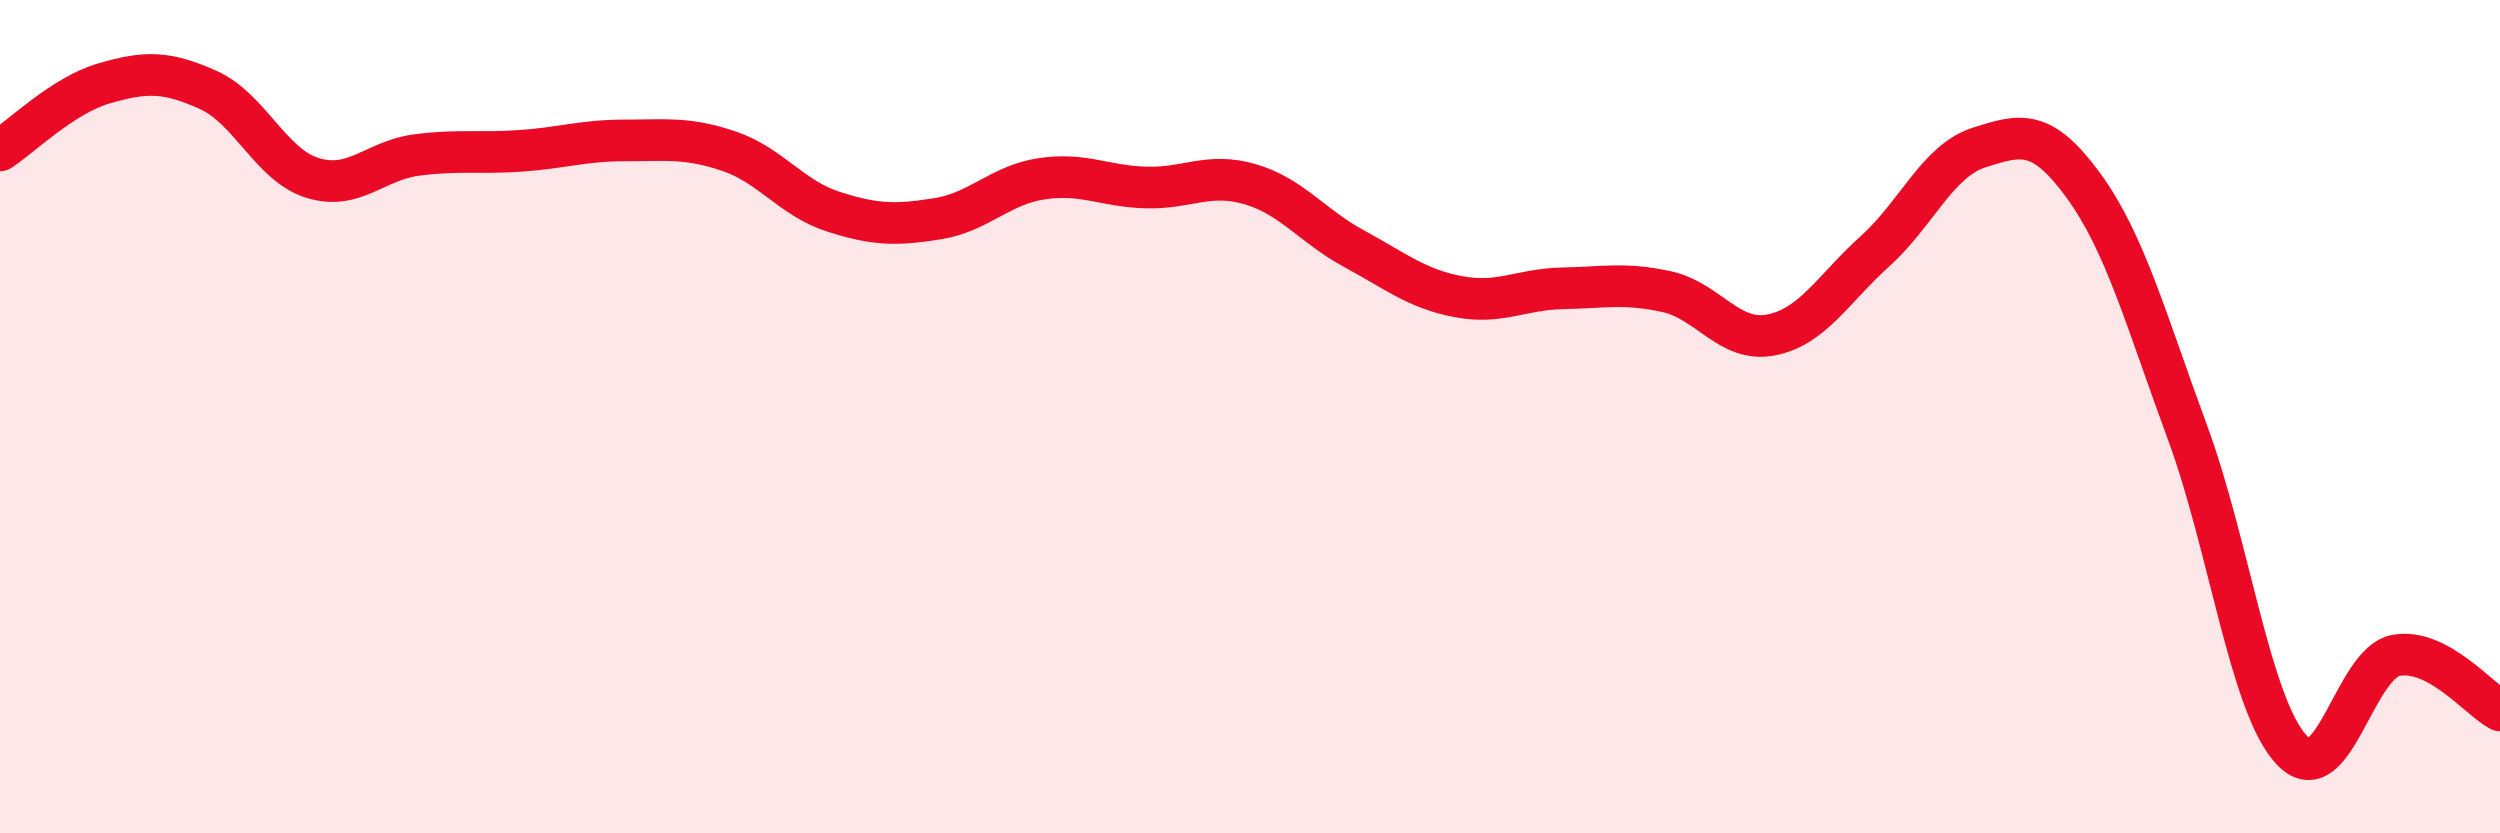
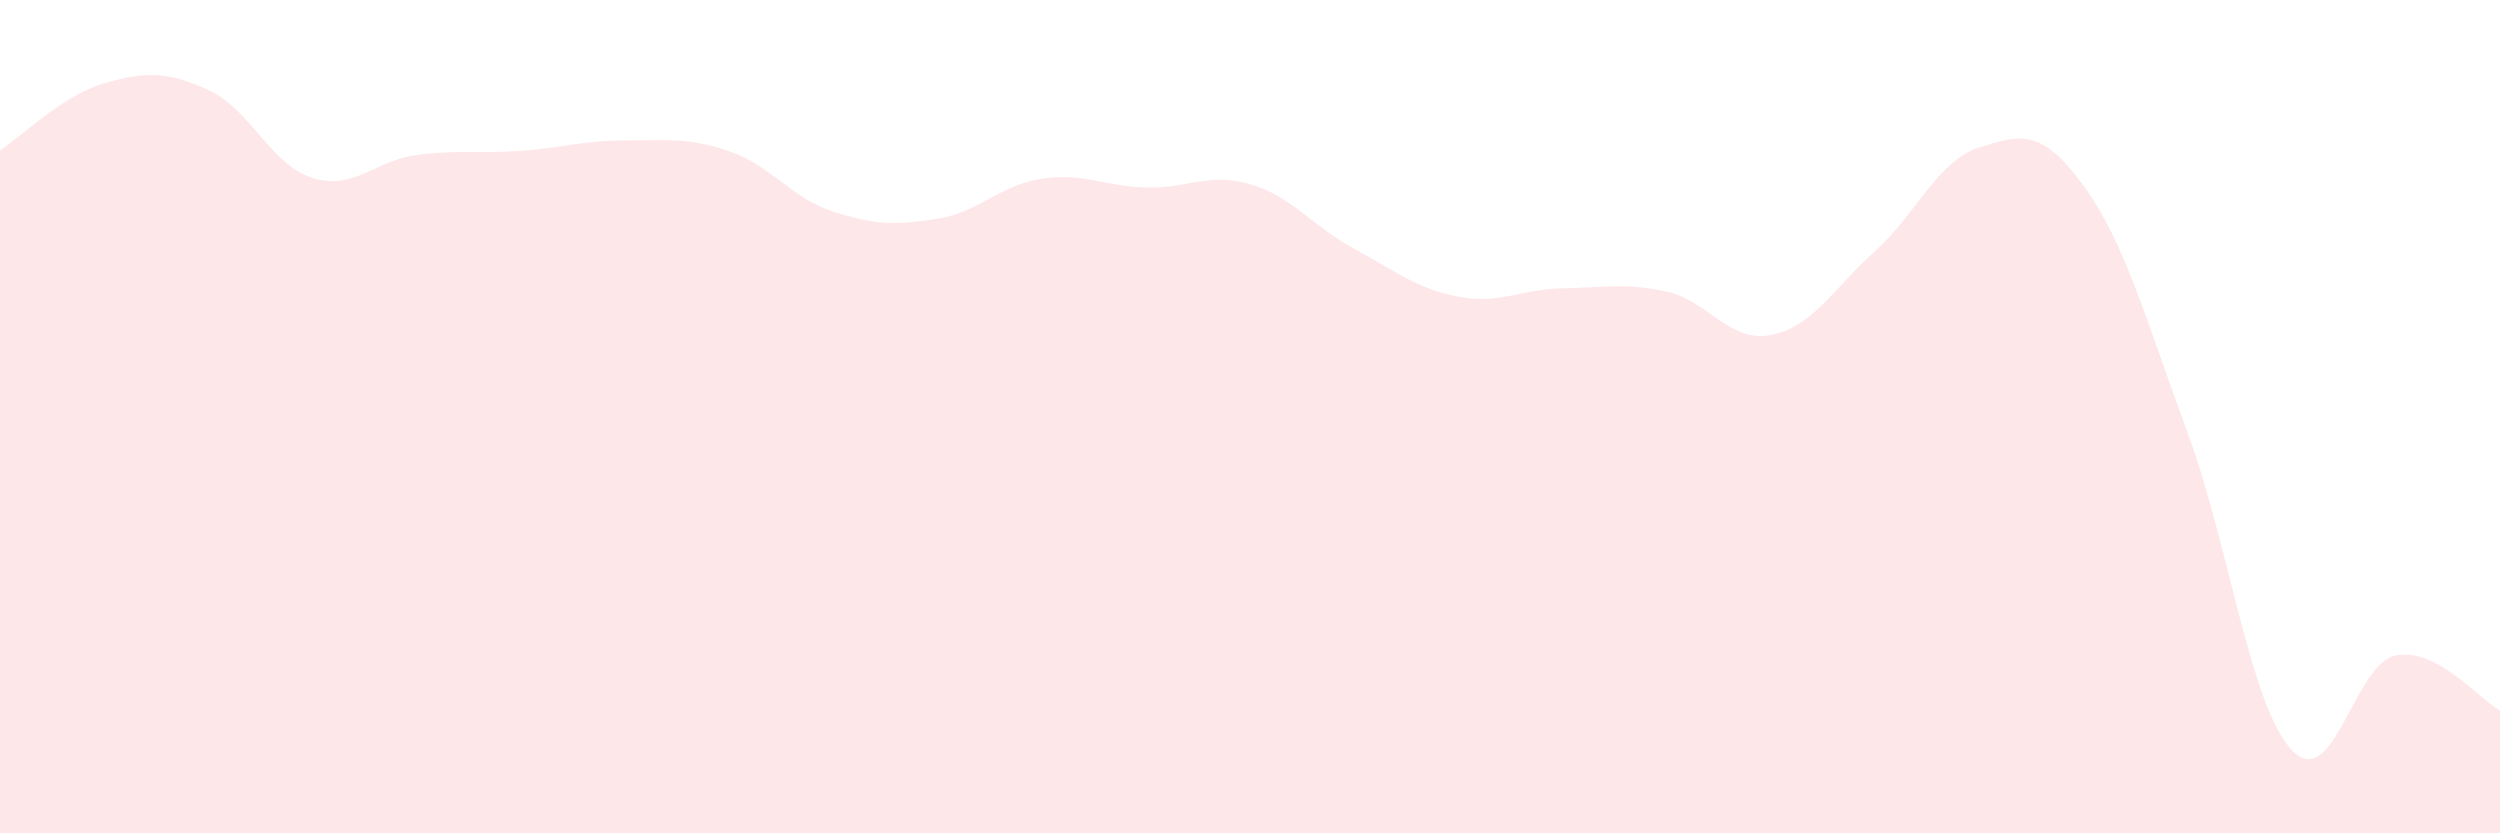
<svg xmlns="http://www.w3.org/2000/svg" width="60" height="20" viewBox="0 0 60 20">
  <path d="M 0,3.61 C 0.5,3.29 1.5,2.29 2.5,2 C 3.5,1.71 4,1.71 5,2.16 C 6,2.61 6.5,3.96 7.5,4.27 C 8.5,4.58 9,3.85 10,3.72 C 11,3.59 11.5,3.69 12.5,3.62 C 13.5,3.55 14,3.37 15,3.37 C 16,3.37 16.5,3.29 17.5,3.63 C 18.5,3.97 19,4.76 20,5.08 C 21,5.4 21.5,5.41 22.5,5.25 C 23.5,5.09 24,4.44 25,4.29 C 26,4.14 26.5,4.47 27.5,4.5 C 28.5,4.53 29,4.13 30,4.42 C 31,4.71 31.5,5.43 32.5,5.97 C 33.5,6.51 34,6.93 35,7.12 C 36,7.31 36.5,6.94 37.5,6.92 C 38.5,6.9 39,6.78 40,7 C 41,7.22 41.5,8.23 42.5,8.04 C 43.5,7.85 44,6.93 45,6.03 C 46,5.13 46.5,3.86 47.5,3.54 C 48.5,3.22 49,3.08 50,4.45 C 51,5.82 51.5,7.67 52.5,10.38 C 53.5,13.09 54,16.93 55,18 C 56,19.07 56.5,15.92 57.5,15.73 C 58.5,15.54 59.5,16.79 60,17.05L60 20L0 20Z" fill="#EB0A25" opacity="0.1" stroke-linecap="round" stroke-linejoin="round" />
-   <path d="M 0,3.61 C 0.5,3.29 1.5,2.29 2.5,2 C 3.5,1.71 4,1.71 5,2.16 C 6,2.61 6.5,3.96 7.5,4.27 C 8.5,4.58 9,3.85 10,3.72 C 11,3.59 11.5,3.69 12.5,3.62 C 13.5,3.55 14,3.37 15,3.37 C 16,3.37 16.5,3.29 17.5,3.63 C 18.5,3.97 19,4.76 20,5.08 C 21,5.4 21.5,5.41 22.5,5.25 C 23.5,5.09 24,4.44 25,4.29 C 26,4.14 26.5,4.47 27.5,4.5 C 28.5,4.53 29,4.13 30,4.42 C 31,4.71 31.5,5.43 32.5,5.97 C 33.5,6.51 34,6.93 35,7.12 C 36,7.31 36.5,6.94 37.5,6.92 C 38.5,6.9 39,6.78 40,7 C 41,7.22 41.5,8.23 42.5,8.04 C 43.5,7.85 44,6.93 45,6.03 C 46,5.13 46.5,3.86 47.5,3.54 C 48.5,3.22 49,3.08 50,4.45 C 51,5.82 51.5,7.67 52.5,10.38 C 53.5,13.09 54,16.93 55,18 C 56,19.07 56.5,15.92 57.5,15.73 C 58.5,15.54 59.5,16.79 60,17.05" stroke="#EB0A25" stroke-width="1" fill="none" stroke-linecap="round" stroke-linejoin="round" />
</svg>